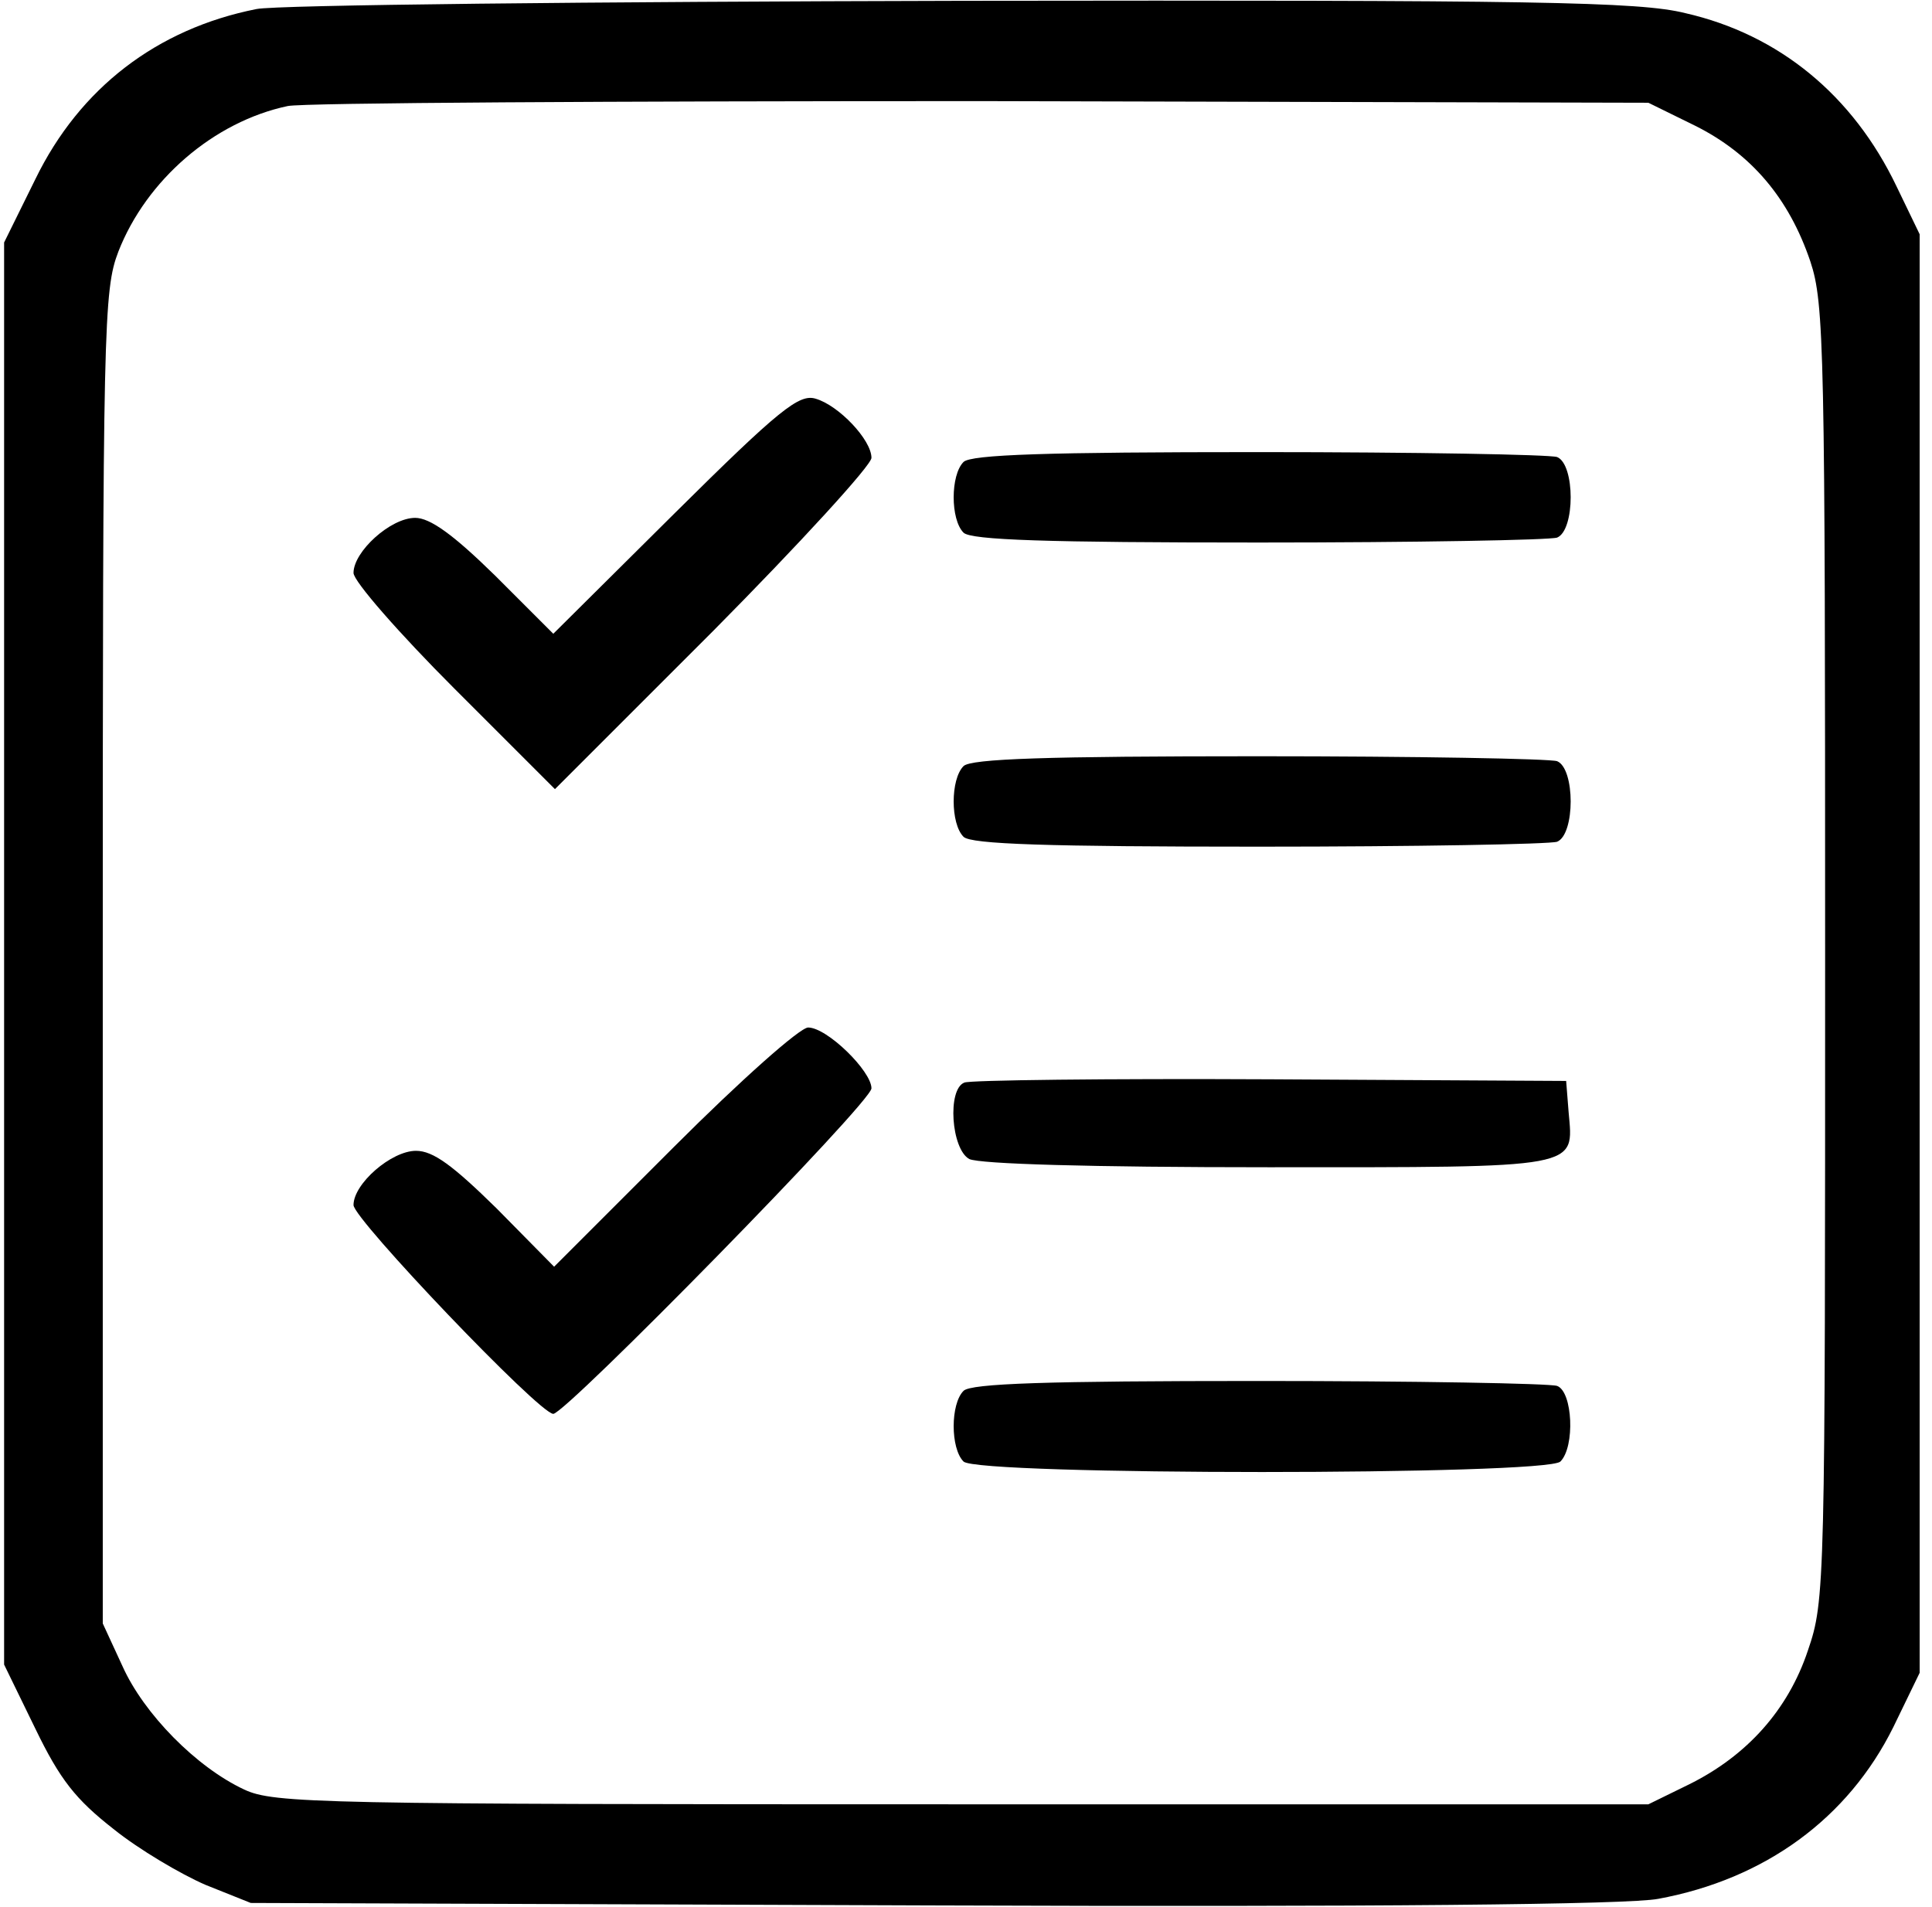
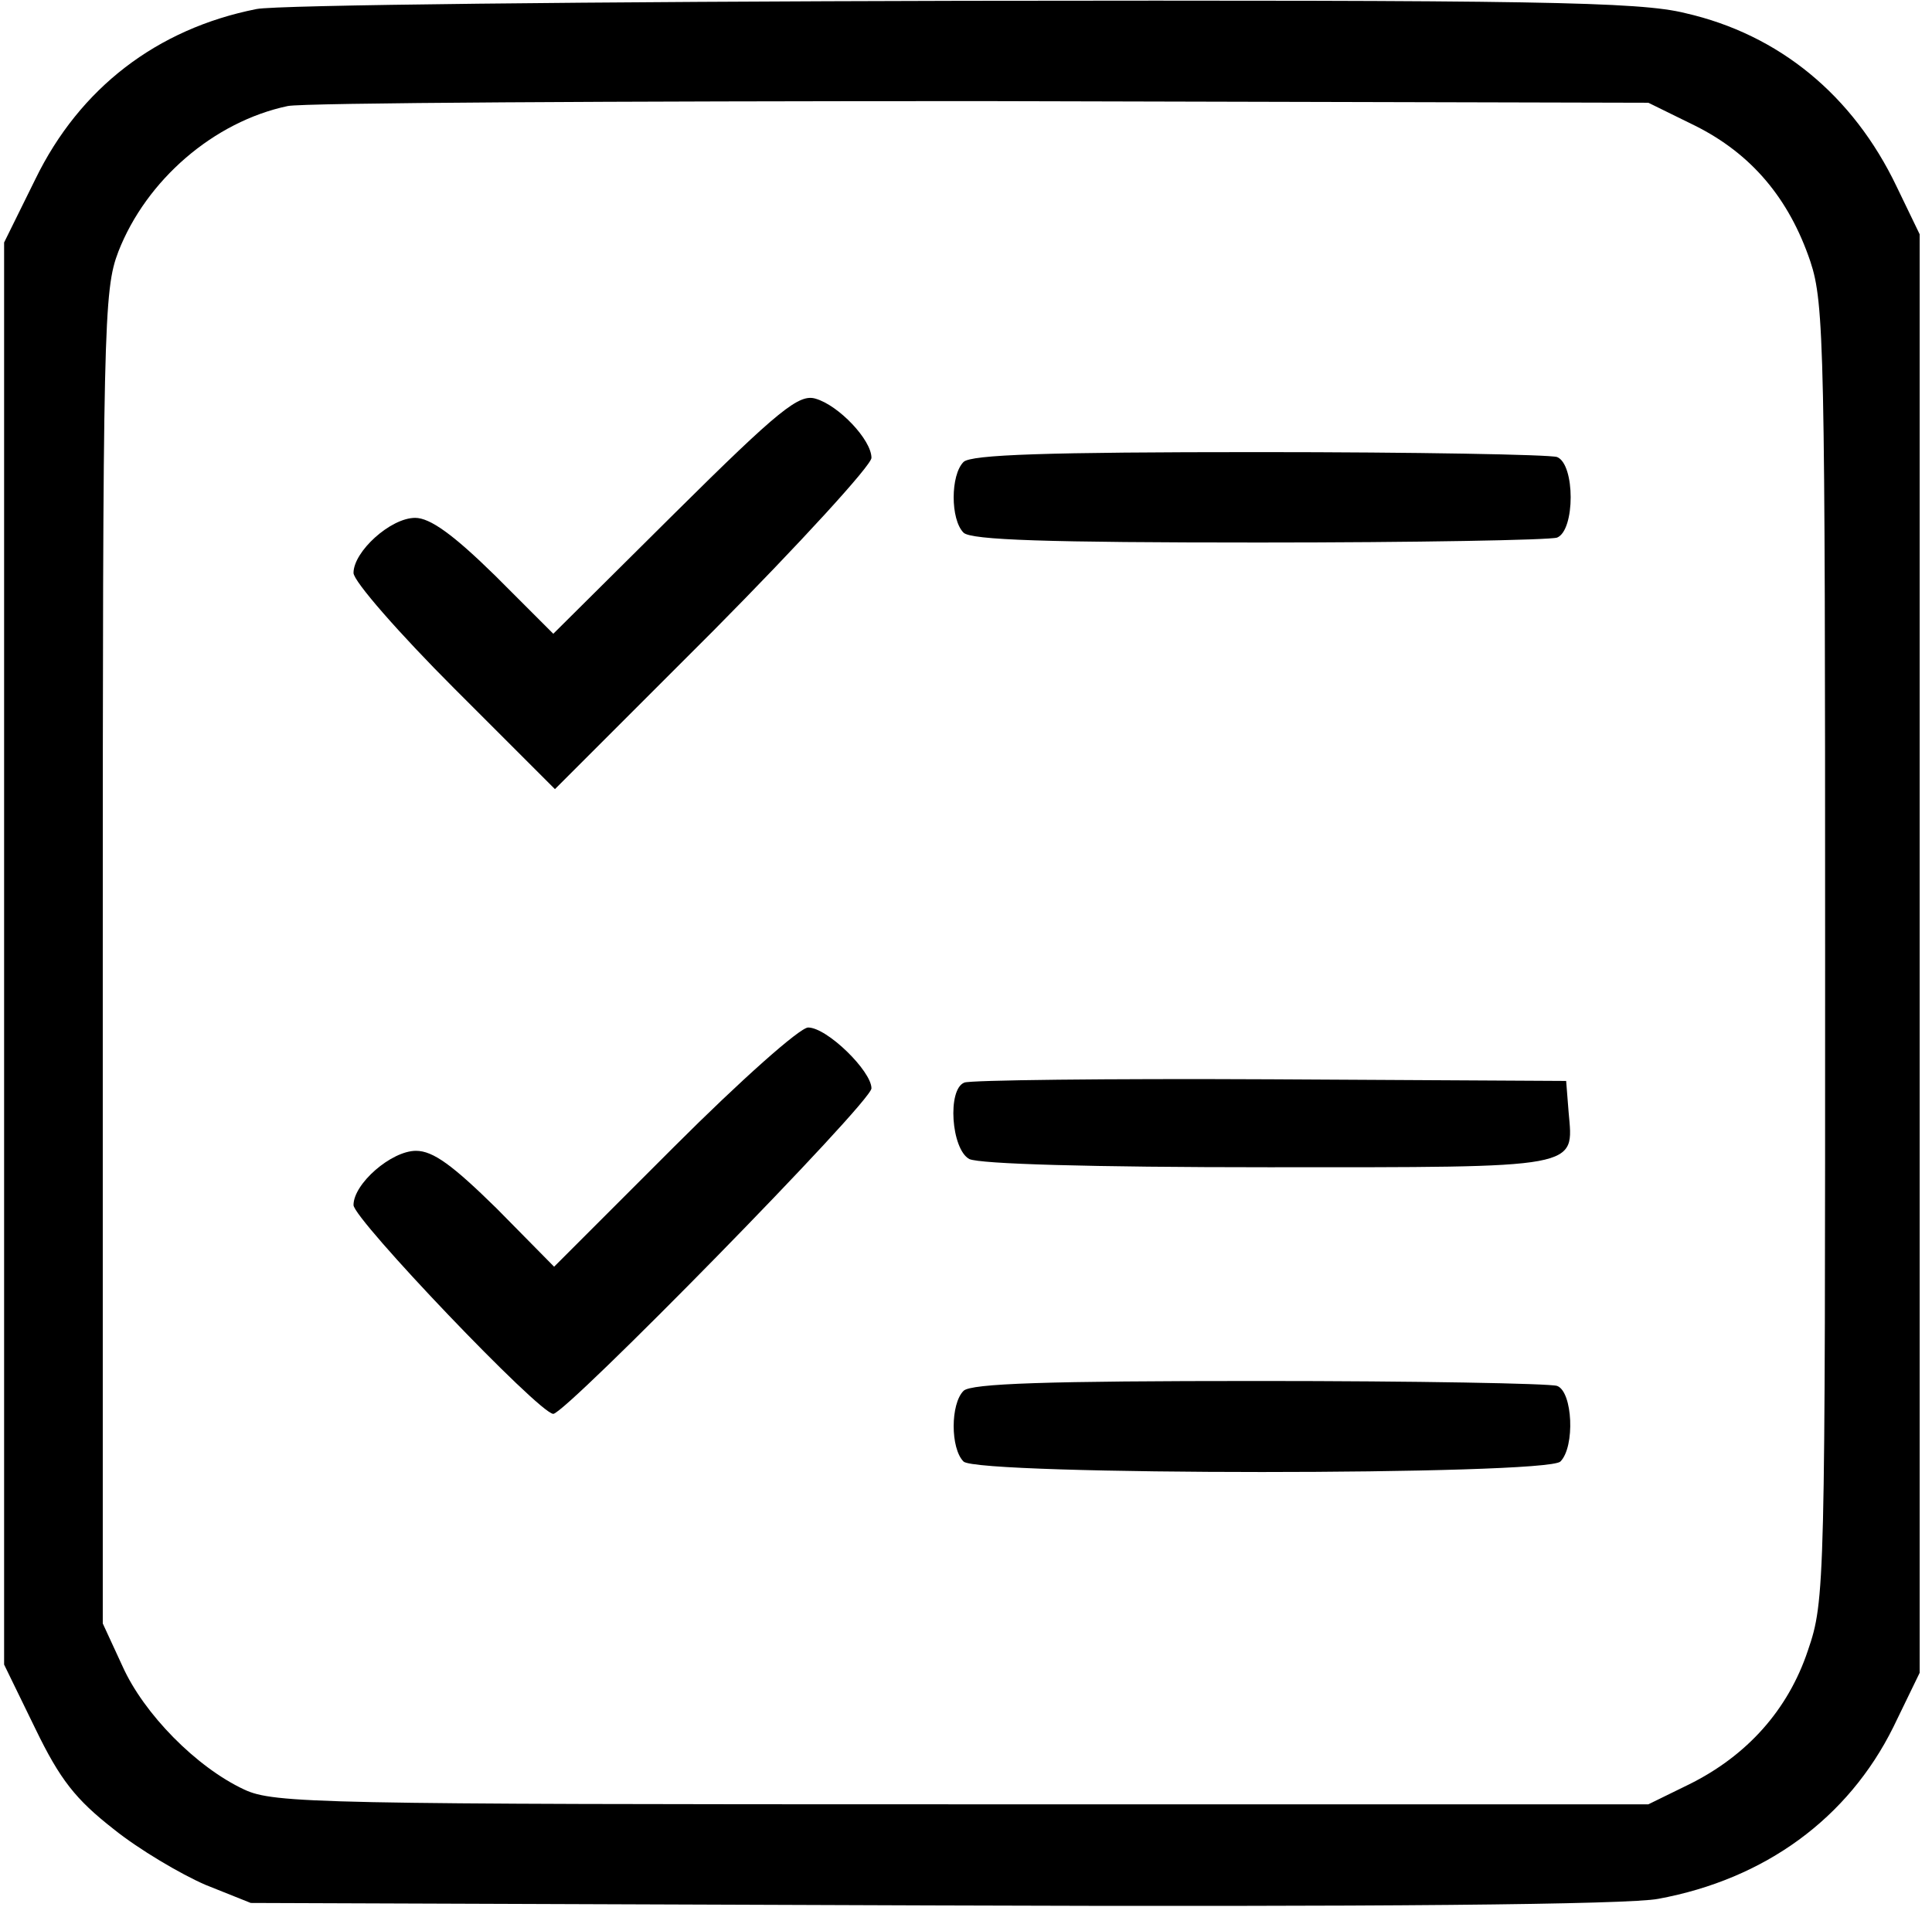
<svg xmlns="http://www.w3.org/2000/svg" version="1.0" width="235pt" height="232pt" viewBox="0 0 235 232" preserveAspectRatio="xMidYMid meet">
  <g transform="translate(0,232) scale(0.1,-0.1)" fill="#000000" stroke="none">
    <path d="M312 2309 c-121 -24 -215 -96 -269 -207 l-38 -77 0 -865 0 -865 38 -78 c30 -62 49 -86 95 -122 31 -25 82 -55 112 -68 l55 -22 828 -3 c539 -2 848 1 884 8 130 24 231 98 286 209 l32 66 0 875 0 875 -28 58 c-53 111 -143 185 -257 211 -56 14 -182 16 -880 15 -448 -1 -834 -5 -858 -10z m1750 -142 c68 -34 114 -88 140 -165 17 -51 18 -106 18 -842 0 -770 0 -787 -21 -848 -24 -72 -74 -128 -145 -163 l-49 -24 -835 0 c-782 0 -837 1 -873 18 -58 27 -122 92 -148 150 l-24 52 0 810 c0 771 1 812 19 859 34 87 116 158 206 177 19 4 400 6 845 6 l810 -2 57 -28z" />
-     <path d="M821 1696 l-148 -147 -71 71 c-51 50 -79 70 -97 70 -30 0 -75 -41 -75 -67 0 -10 55 -73 123 -141 l122 -122 193 193 c105 106 192 201 192 210 0 22 -40 64 -68 72 -20 6 -44 -13 -171 -139z" />
+     <path d="M821 1696 l-148 -147 -71 71 c-51 50 -79 70 -97 70 -30 0 -75 -41 -75 -67 0 -10 55 -73 123 -141 l122 -122 193 193 c105 106 192 201 192 210 0 22 -40 64 -68 72 -20 6 -44 -13 -171 -139" />
    <path d="M1172 1758 c-16 -16 -16 -70 0 -86 9 -9 102 -12 359 -12 191 0 354 3 363 6 22 9 22 89 0 98 -9 3 -172 6 -363 6 -257 0 -350 -3 -359 -12z" />
-     <path d="M1172 1388 c-16 -16 -16 -70 0 -86 9 -9 102 -12 359 -12 191 0 354 3 363 6 22 9 22 89 0 98 -9 3 -172 6 -363 6 -257 0 -350 -3 -359 -12z" />
    <path d="M820 925 l-146 -146 -70 71 c-53 52 -77 70 -98 70 -30 0 -76 -40 -76 -66 0 -17 226 -254 243 -254 15 0 387 379 387 396 0 21 -54 74 -77 74 -10 0 -82 -64 -163 -145z" />
    <path d="M1173 1003 c-21 -8 -16 -81 6 -93 13 -6 146 -10 364 -10 383 0 371 -2 365 67 l-3 38 -360 2 c-198 1 -366 -1 -372 -4z" />
    <path d="M1172 628 c-16 -16 -16 -70 0 -86 17 -17 709 -17 726 0 18 18 15 85 -4 92 -9 3 -172 6 -363 6 -257 0 -350 -3 -359 -12z" />
  </g>
</svg>